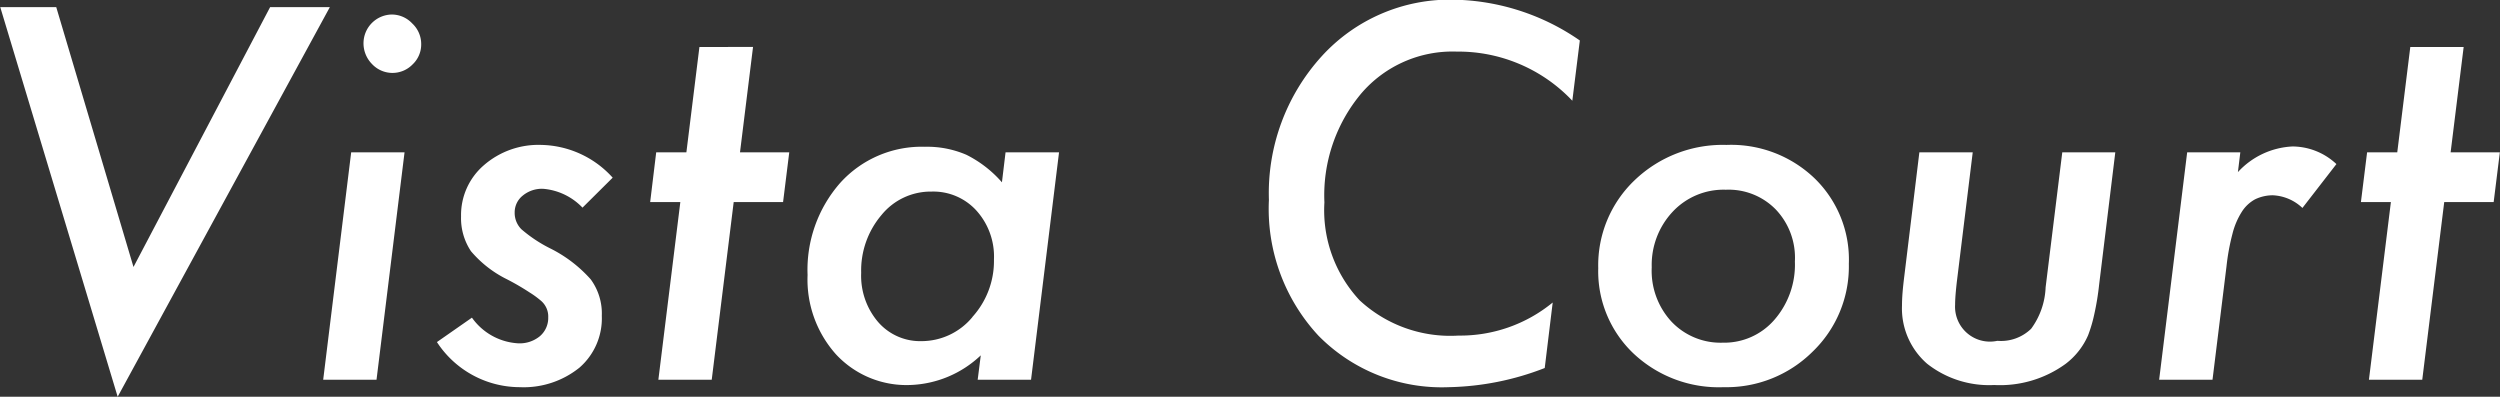
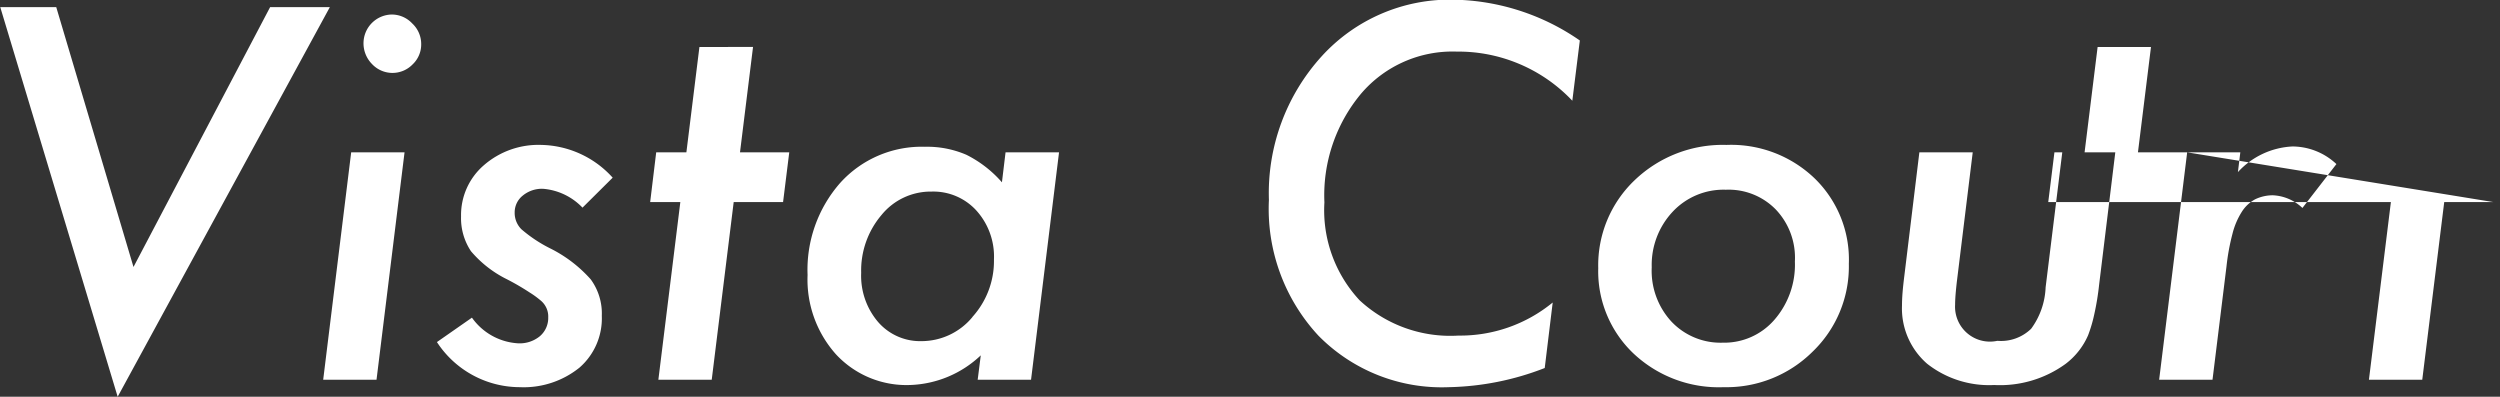
<svg xmlns="http://www.w3.org/2000/svg" id="wappen_vista_text.svg" width="80.906" height="12.84" viewBox="0 0 80.906 12.84">
  <rect x="0" y="0" width="80.906" height="12.84" fill="#333333" stroke="none" />
  <defs>
    <style>
      .cls-1 {
        fill: #fff;
        fill-rule: evenodd;
      }
    </style>
  </defs>
-   <path id="Vista_Court" data-name="Vista Court" class="cls-1" d="M745.367,4101.7l-4.422,8.41-2.5-8.41h-1.812l3.8,12.61,6.867-12.61h-1.93Zm4.6,0.53a0.908,0.908,0,0,0-.664-0.29,0.931,0.931,0,0,0-.914.92,0.954,0.954,0,0,0,.273.68,0.907,0.907,0,0,0,1.32.01,0.884,0.884,0,0,0,.274-0.65,0.908,0.908,0,0,0-.289-0.67h0Zm-1.977,4.17-0.906,7.36h1.726l0.907-7.36h-1.727Zm6.158-.24a2.687,2.687,0,0,0-1.867.66,2.126,2.126,0,0,0-.735,1.65,1.926,1.926,0,0,0,.321,1.13,3.63,3.63,0,0,0,1.148.9,7.788,7.788,0,0,1,.742.43,2.954,2.954,0,0,1,.383.28,0.668,0.668,0,0,1,.227.53,0.776,0.776,0,0,1-.27.61,1.029,1.029,0,0,1-.715.23,1.969,1.969,0,0,1-1.484-.83l-1.133.79a3.208,3.208,0,0,0,2.68,1.46,2.88,2.88,0,0,0,1.93-.63,2.113,2.113,0,0,0,.726-1.68,1.87,1.87,0,0,0-.359-1.18,4.348,4.348,0,0,0-1.328-1.01,4.487,4.487,0,0,1-.914-0.61,0.747,0.747,0,0,1-.219-0.54,0.693,0.693,0,0,1,.262-0.55,0.972,0.972,0,0,1,.66-0.22,1.986,1.986,0,0,1,1.273.61l0.977-.97a3.191,3.191,0,0,0-2.3-1.06h0Zm7.819,1.85,0.2-1.61h-1.594l0.422-3.41H759.26l-0.422,3.41h-0.977l-0.195,1.61h0.976l-0.711,5.75h1.727l0.711-5.75h1.594Zm7.2-1.61-0.117.97a3.757,3.757,0,0,0-1.149-.89,3.2,3.2,0,0,0-1.344-.26,3.551,3.551,0,0,0-2.742,1.17,4.26,4.26,0,0,0-1.055,2.98,3.629,3.629,0,0,0,.922,2.57,3.109,3.109,0,0,0,2.383.99,3.487,3.487,0,0,0,2.3-.96l-0.1.79h1.727l0.906-7.36h-1.726Zm-1.071,5.33a2.139,2.139,0,0,1-1.648.78,1.8,1.8,0,0,1-1.406-.62,2.3,2.3,0,0,1-.547-1.59,2.77,2.77,0,0,1,.656-1.87,2.053,2.053,0,0,1,1.625-.76,1.883,1.883,0,0,1,1.453.62,2.222,2.222,0,0,1,.563,1.58,2.7,2.7,0,0,1-.7,1.86h0Zm15.594-10.27a5.609,5.609,0,0,0-4.3,1.84,6.584,6.584,0,0,0-1.7,4.64,6.028,6.028,0,0,0,1.6,4.39,5.6,5.6,0,0,0,4.226,1.67,9,9,0,0,0,3.1-.62l0.258-2.12a4.72,4.72,0,0,1-3.047,1.07,4.316,4.316,0,0,1-3.2-1.14,4.271,4.271,0,0,1-1.141-3.17,5.127,5.127,0,0,1,1.188-3.52,3.886,3.886,0,0,1,3.093-1.36,5.076,5.076,0,0,1,3.742,1.59l0.243-1.95a7.382,7.382,0,0,0-4.063-1.32h0Zm11.658,5.78a3.9,3.9,0,0,0-2.851-1.08,4.117,4.117,0,0,0-2.969,1.14,3.8,3.8,0,0,0-1.18,2.85,3.666,3.666,0,0,0,1.141,2.76,4.025,4.025,0,0,0,2.922,1.09,3.956,3.956,0,0,0,2.875-1.15,3.823,3.823,0,0,0,1.172-2.84,3.661,3.661,0,0,0-1.11-2.77h0Zm-1.3,4.58a2.148,2.148,0,0,1-1.672.74,2.188,2.188,0,0,1-1.657-.68,2.425,2.425,0,0,1-.64-1.76,2.516,2.516,0,0,1,.68-1.8,2.253,2.253,0,0,1,1.718-.71,2.131,2.131,0,0,1,1.617.64,2.264,2.264,0,0,1,.618,1.68,2.715,2.715,0,0,1-.664,1.89h0Zm9.317-5.42-0.539,4.37a2.412,2.412,0,0,1-.469,1.34,1.4,1.4,0,0,1-1.093.39,1.129,1.129,0,0,1-1.367-1.17q0-.135.015-0.33c0.011-.13.026-0.29,0.047-0.46l0.508-4.14h-1.727l-0.484,3.98c-0.026.21-.046,0.39-0.059,0.55s-0.019.31-.019,0.43a2.371,2.371,0,0,0,.812,1.88,3.245,3.245,0,0,0,2.172.69,3.613,3.613,0,0,0,2.305-.68,2.318,2.318,0,0,0,.734-0.93,4.6,4.6,0,0,0,.2-0.68,8.517,8.517,0,0,0,.157-0.96l0.523-4.28h-1.719Zm4.042,0-0.907,7.36h1.727l0.453-3.67a7.108,7.108,0,0,1,.192-1.05,2.427,2.427,0,0,1,.3-0.71,1.172,1.172,0,0,1,.434-0.41,1.319,1.319,0,0,1,.578-0.13,1.485,1.485,0,0,1,.953.41l1.1-1.42a2.089,2.089,0,0,0-1.422-.57,2.56,2.56,0,0,0-1.766.83l0.078-.64h-1.726Zm9.919,1.61,0.2-1.61h-1.593l0.422-3.41h-1.727l-0.422,3.41h-0.976l-0.2,1.61H814l-0.711,5.75h1.726l0.711-5.75h1.594Z" transform="translate(-736.625 -4101.47)" />
+   <path id="Vista_Court" data-name="Vista Court" class="cls-1" d="M745.367,4101.7l-4.422,8.41-2.5-8.41h-1.812l3.8,12.61,6.867-12.61h-1.93Zm4.6,0.53a0.908,0.908,0,0,0-.664-0.29,0.931,0.931,0,0,0-.914.92,0.954,0.954,0,0,0,.273.68,0.907,0.907,0,0,0,1.32.01,0.884,0.884,0,0,0,.274-0.65,0.908,0.908,0,0,0-.289-0.67h0Zm-1.977,4.17-0.906,7.36h1.726l0.907-7.36h-1.727Zm6.158-.24a2.687,2.687,0,0,0-1.867.66,2.126,2.126,0,0,0-.735,1.65,1.926,1.926,0,0,0,.321,1.13,3.63,3.63,0,0,0,1.148.9,7.788,7.788,0,0,1,.742.43,2.954,2.954,0,0,1,.383.28,0.668,0.668,0,0,1,.227.53,0.776,0.776,0,0,1-.27.61,1.029,1.029,0,0,1-.715.23,1.969,1.969,0,0,1-1.484-.83l-1.133.79a3.208,3.208,0,0,0,2.68,1.46,2.88,2.88,0,0,0,1.93-.63,2.113,2.113,0,0,0,.726-1.68,1.87,1.87,0,0,0-.359-1.18,4.348,4.348,0,0,0-1.328-1.01,4.487,4.487,0,0,1-.914-0.61,0.747,0.747,0,0,1-.219-0.54,0.693,0.693,0,0,1,.262-0.55,0.972,0.972,0,0,1,.66-0.22,1.986,1.986,0,0,1,1.273.61l0.977-.97a3.191,3.191,0,0,0-2.3-1.06h0Zm7.819,1.85,0.2-1.61h-1.594l0.422-3.41H759.26l-0.422,3.41h-0.977l-0.195,1.61h0.976l-0.711,5.75h1.727l0.711-5.75h1.594Zm7.2-1.61-0.117.97a3.757,3.757,0,0,0-1.149-.89,3.2,3.2,0,0,0-1.344-.26,3.551,3.551,0,0,0-2.742,1.17,4.26,4.26,0,0,0-1.055,2.98,3.629,3.629,0,0,0,.922,2.57,3.109,3.109,0,0,0,2.383.99,3.487,3.487,0,0,0,2.3-.96l-0.1.79h1.727l0.906-7.36h-1.726Zm-1.071,5.33a2.139,2.139,0,0,1-1.648.78,1.8,1.8,0,0,1-1.406-.62,2.3,2.3,0,0,1-.547-1.59,2.77,2.77,0,0,1,.656-1.87,2.053,2.053,0,0,1,1.625-.76,1.883,1.883,0,0,1,1.453.62,2.222,2.222,0,0,1,.563,1.58,2.7,2.7,0,0,1-.7,1.86h0Zm15.594-10.27a5.609,5.609,0,0,0-4.3,1.84,6.584,6.584,0,0,0-1.7,4.64,6.028,6.028,0,0,0,1.6,4.39,5.6,5.6,0,0,0,4.226,1.67,9,9,0,0,0,3.1-.62l0.258-2.12a4.72,4.72,0,0,1-3.047,1.07,4.316,4.316,0,0,1-3.2-1.14,4.271,4.271,0,0,1-1.141-3.17,5.127,5.127,0,0,1,1.188-3.52,3.886,3.886,0,0,1,3.093-1.36,5.076,5.076,0,0,1,3.742,1.59l0.243-1.95a7.382,7.382,0,0,0-4.063-1.32h0Zm11.658,5.78a3.9,3.9,0,0,0-2.851-1.08,4.117,4.117,0,0,0-2.969,1.14,3.8,3.8,0,0,0-1.18,2.85,3.666,3.666,0,0,0,1.141,2.76,4.025,4.025,0,0,0,2.922,1.09,3.956,3.956,0,0,0,2.875-1.15,3.823,3.823,0,0,0,1.172-2.84,3.661,3.661,0,0,0-1.11-2.77h0Zm-1.3,4.58a2.148,2.148,0,0,1-1.672.74,2.188,2.188,0,0,1-1.657-.68,2.425,2.425,0,0,1-.64-1.76,2.516,2.516,0,0,1,.68-1.8,2.253,2.253,0,0,1,1.718-.71,2.131,2.131,0,0,1,1.617.64,2.264,2.264,0,0,1,.618,1.68,2.715,2.715,0,0,1-.664,1.89h0Zm9.317-5.42-0.539,4.37a2.412,2.412,0,0,1-.469,1.34,1.4,1.4,0,0,1-1.093.39,1.129,1.129,0,0,1-1.367-1.17q0-.135.015-0.33c0.011-.13.026-0.29,0.047-0.46l0.508-4.14h-1.727l-0.484,3.98c-0.026.21-.046,0.39-0.059,0.55s-0.019.31-.019,0.43a2.371,2.371,0,0,0,.812,1.88,3.245,3.245,0,0,0,2.172.69,3.613,3.613,0,0,0,2.305-.68,2.318,2.318,0,0,0,.734-0.93,4.6,4.6,0,0,0,.2-0.68,8.517,8.517,0,0,0,.157-0.96l0.523-4.28h-1.719Zm4.042,0-0.907,7.36h1.727l0.453-3.67a7.108,7.108,0,0,1,.192-1.05,2.427,2.427,0,0,1,.3-0.71,1.172,1.172,0,0,1,.434-0.41,1.319,1.319,0,0,1,.578-0.13,1.485,1.485,0,0,1,.953.41l1.1-1.42a2.089,2.089,0,0,0-1.422-.57,2.56,2.56,0,0,0-1.766.83l0.078-.64h-1.726Zh-1.593l0.422-3.41h-1.727l-0.422,3.41h-0.976l-0.2,1.61H814l-0.711,5.75h1.726l0.711-5.75h1.594Z" transform="translate(-736.625 -4101.47)" />
</svg>